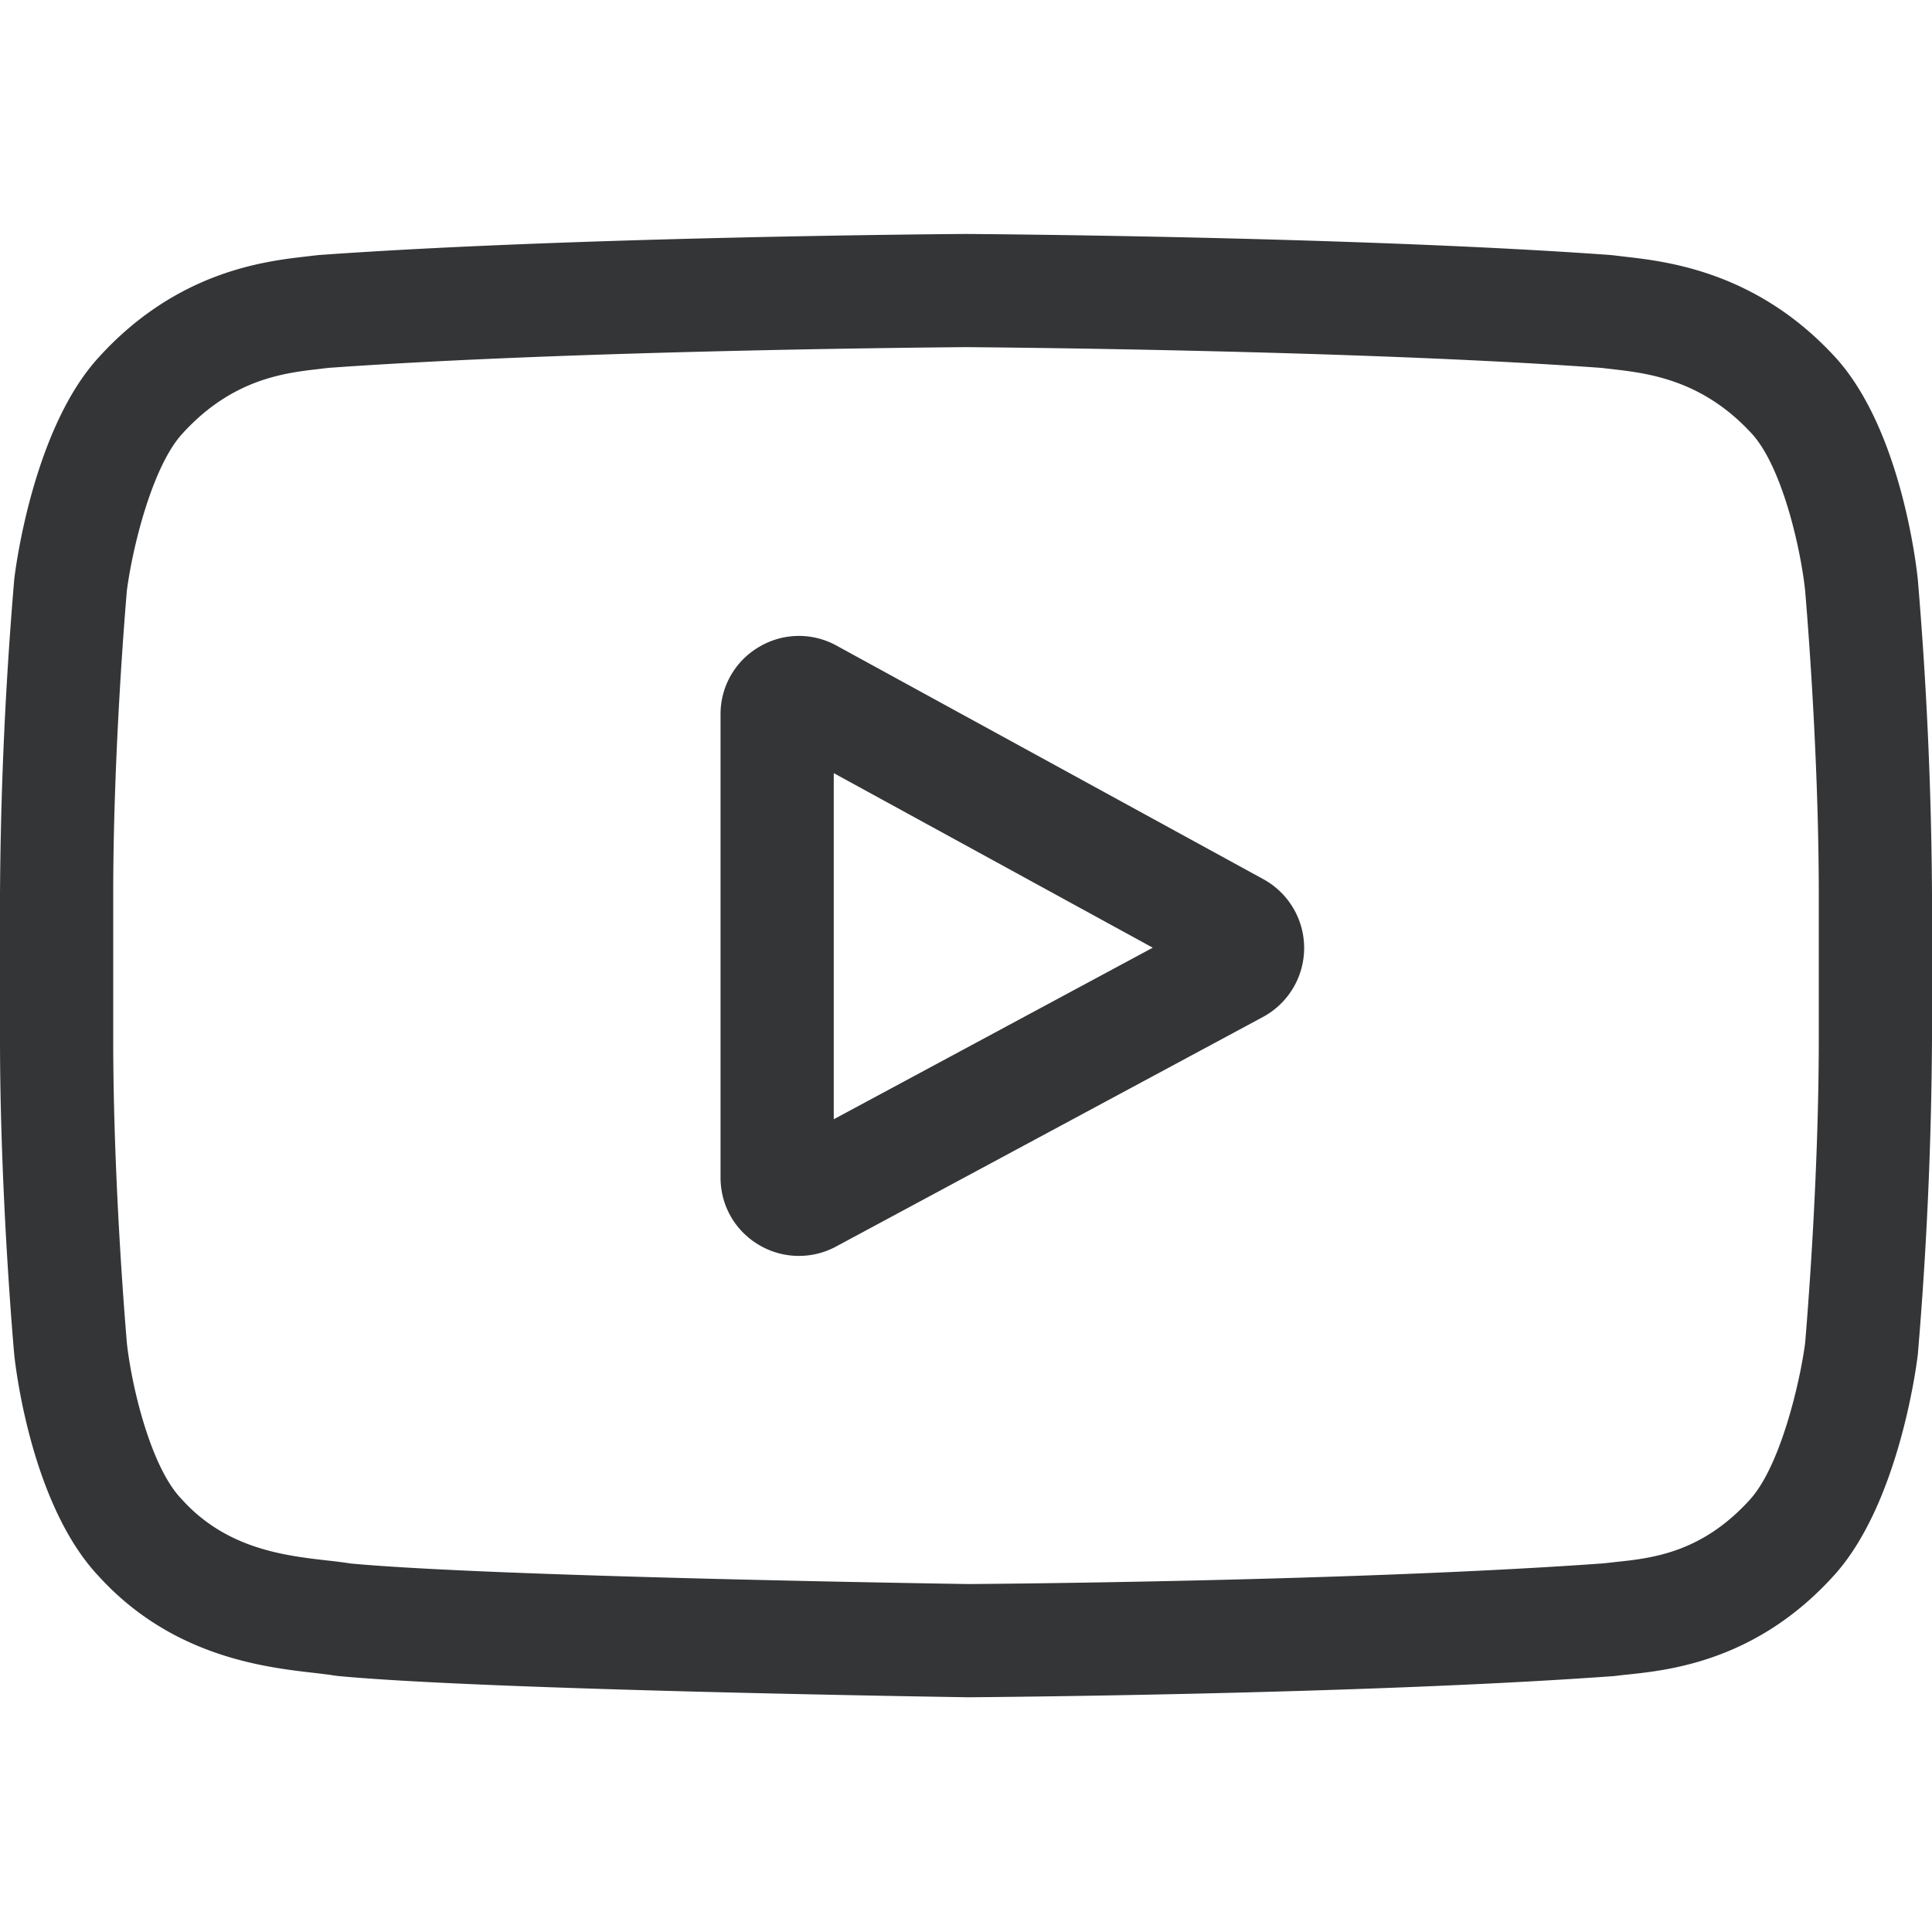
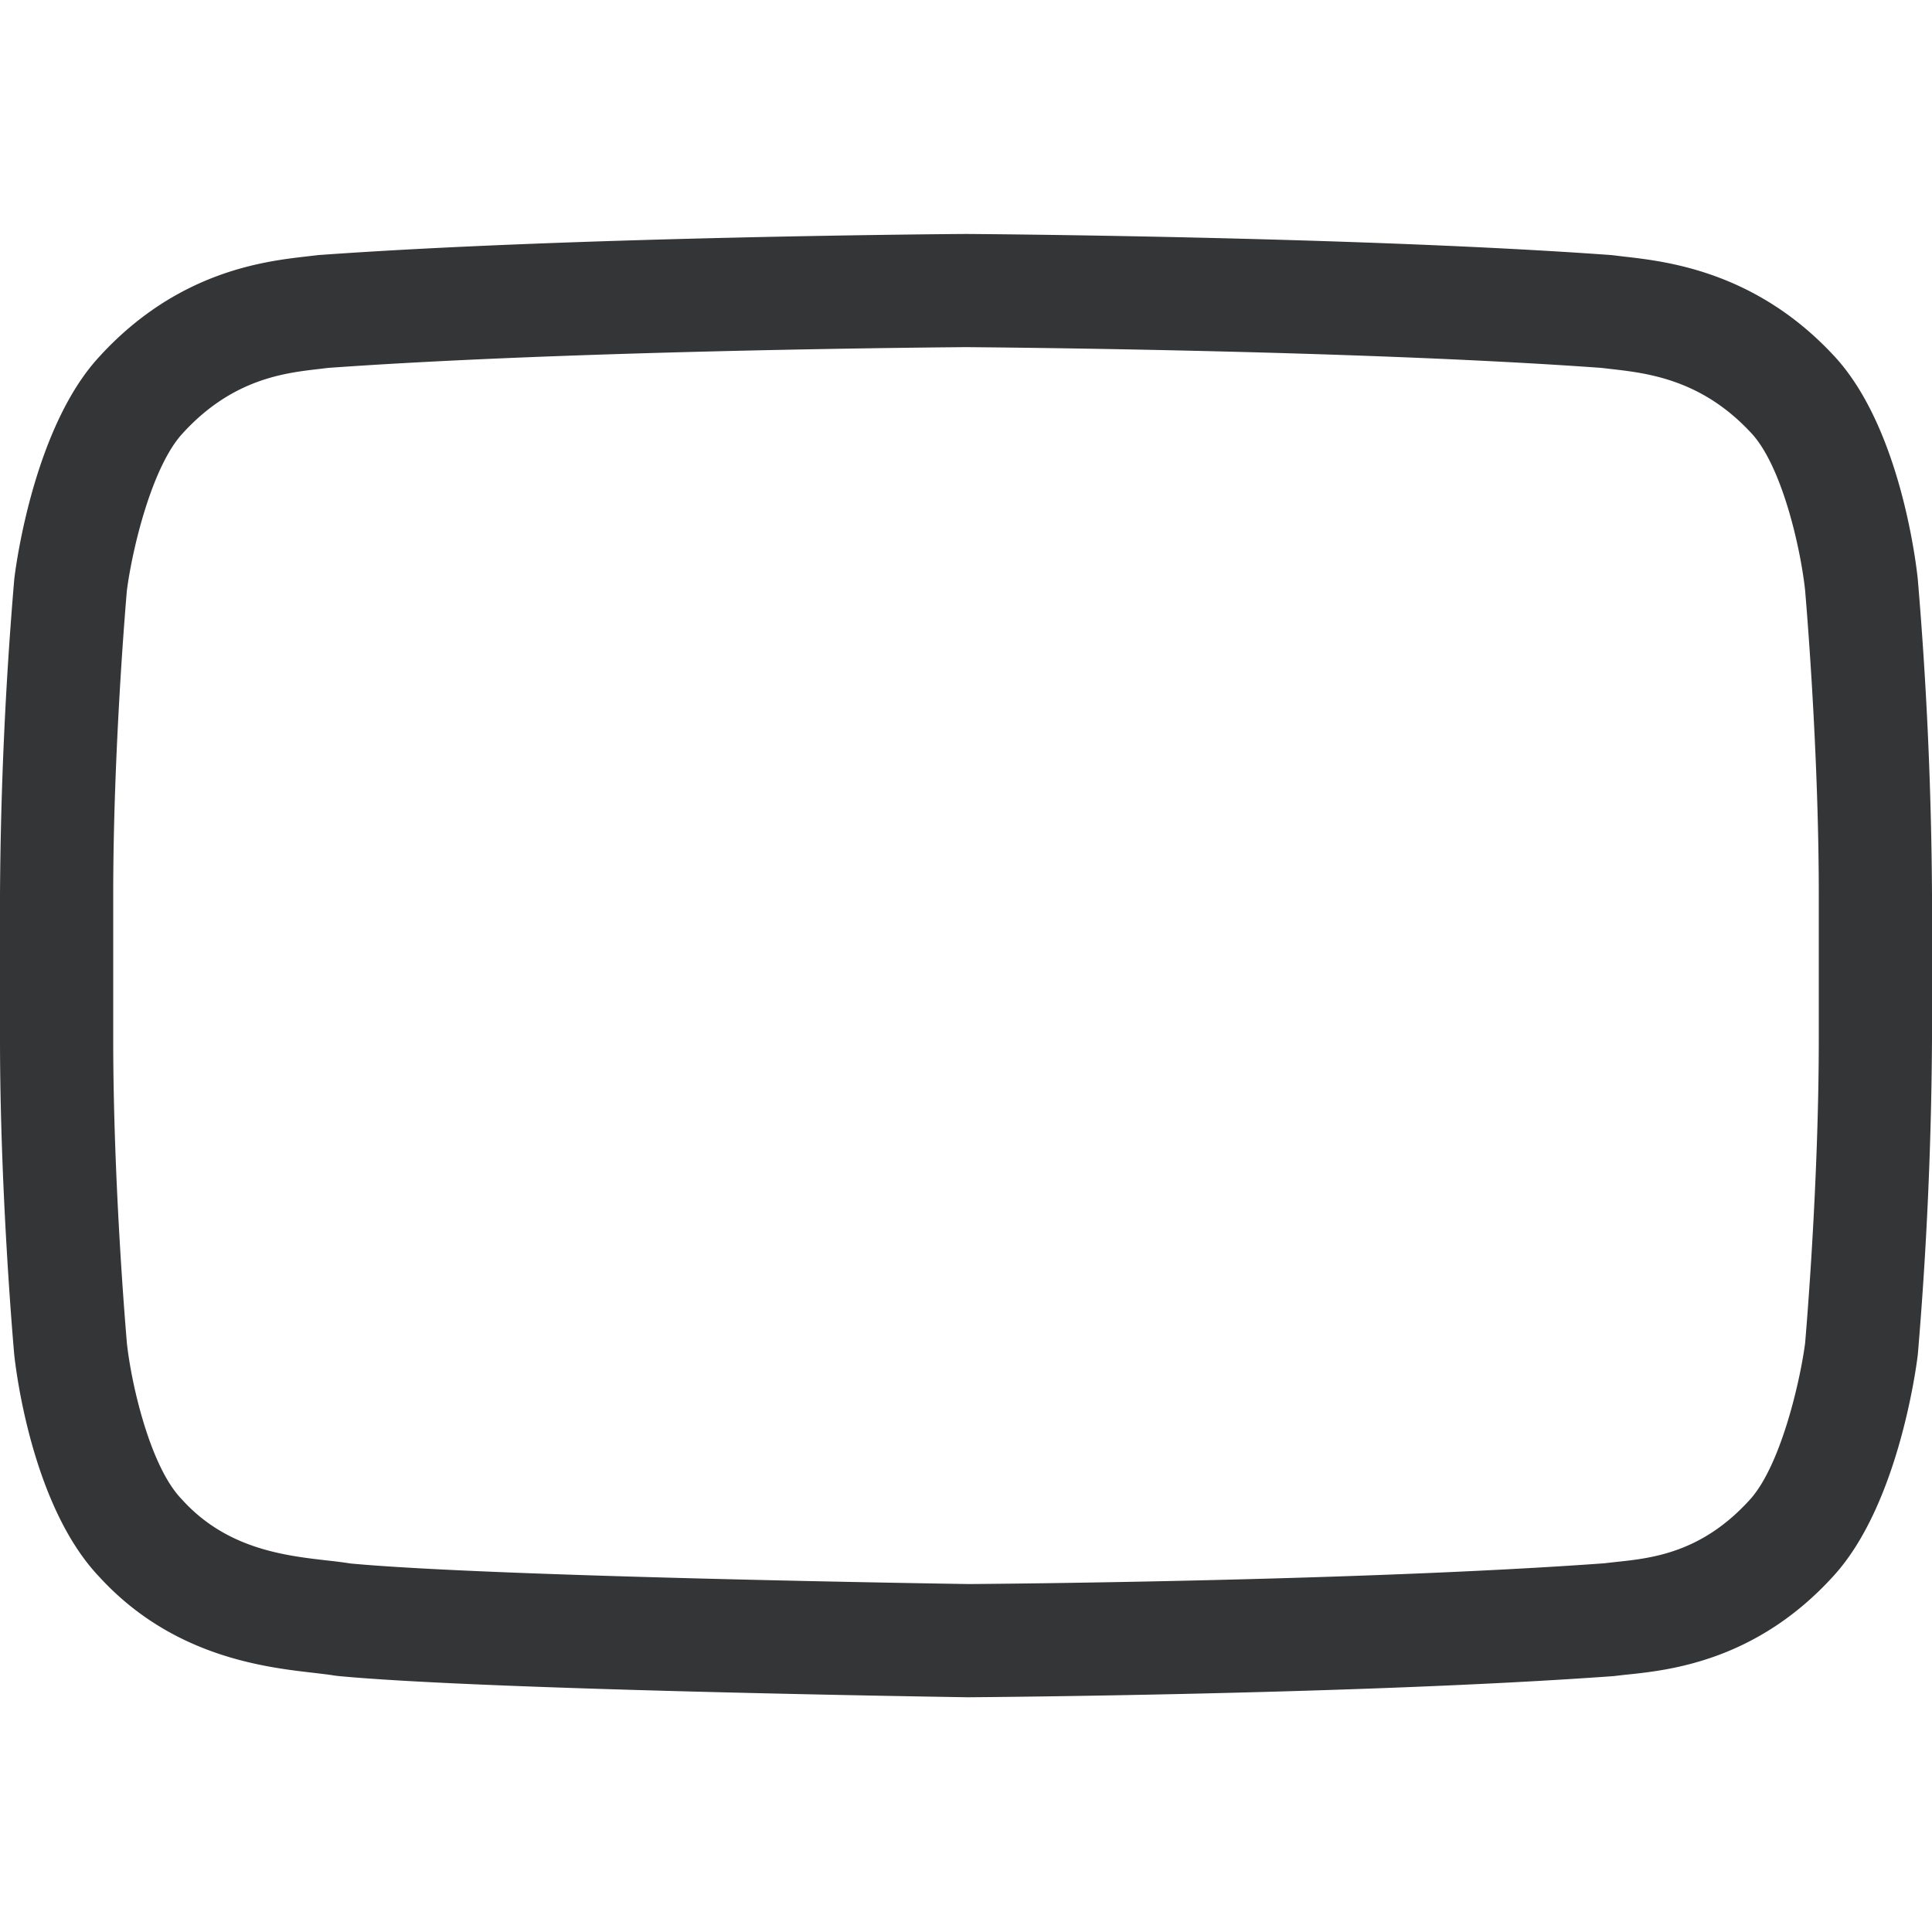
<svg xmlns="http://www.w3.org/2000/svg" width="40" height="40" fill="none">
  <g clip-path="url(#clip0_646_276)" fill="#343537">
-     <path d="M26.157 18.203l-8.837-4.836a1.61 1.61 0 00-1.606.028 1.609 1.609 0 00-.796 1.396v9.588c0 .576.295 1.097.79 1.393a1.62 1.62 0 001.602.036l8.837-4.752a1.623 1.623 0 00.01-2.853zm-8.895 4.97v-7.166l6.605 3.614-6.605 3.552z" />
    <path d="M39.706 11.994l-.002-.018c-.034-.322-.371-3.186-1.764-4.642-1.609-1.714-3.433-1.922-4.31-2.021l-.199-.024-.07-.008c-5.288-.384-13.274-.437-13.354-.437h-.014c-.08 0-8.066.053-13.402.437l-.07.008-.188.022c-.867.1-2.672.309-4.286 2.084C.721 8.836.338 11.639.3 11.953l-.005.041A83.077 83.077 0 000 18.52v2.993c0 3.202.282 6.391.294 6.525l.002.02c.034.317.371 3.128 1.757 4.586 1.513 1.656 3.426 1.875 4.455 1.992.163.02.303.035.398.052L7 34.7c3.053.29 12.626.433 13.032.44h.024c.08-.001 8.066-.054 13.354-.438l.07-.008a8.7 8.7 0 01.224-.025c.863-.091 2.658-.282 4.25-2.033 1.325-1.441 1.709-4.243 1.748-4.558l.005-.041A83.03 83.03 0 0040 21.513V18.52a83.2 83.2 0 00-.294-6.526zm-2.05 9.519c0 2.963-.259 6.015-.283 6.295-.1.772-.504 2.545-1.15 3.248-.996 1.095-2.02 1.204-2.767 1.283l-.25.028c-5.114.37-12.799.427-13.153.429-.397-.006-9.83-.15-12.79-.425a10.404 10.404 0 00-.488-.063c-.876-.1-2.076-.238-2.998-1.252l-.022-.024c-.634-.66-1.027-2.319-1.127-3.214-.018-.212-.284-3.3-.284-6.305V18.52c0-2.96.258-6.01.283-6.295.119-.91.531-2.575 1.15-3.248 1.027-1.13 2.11-1.255 2.825-1.337l.191-.023c5.19-.372 12.93-.427 13.207-.43.278.003 8.015.058 13.158.43l.206.024c.736.084 1.85.211 2.87 1.3l.01.01c.635.662 1.028 2.349 1.128 3.262.017.2.284 3.295.284 6.307v2.993z" />
  </g>
  <defs>
    <clipPath id="clip0_646_276">
      <path fill="#fff" d="M0 0h40v40H0z" />
    </clipPath>
  </defs>
</svg>